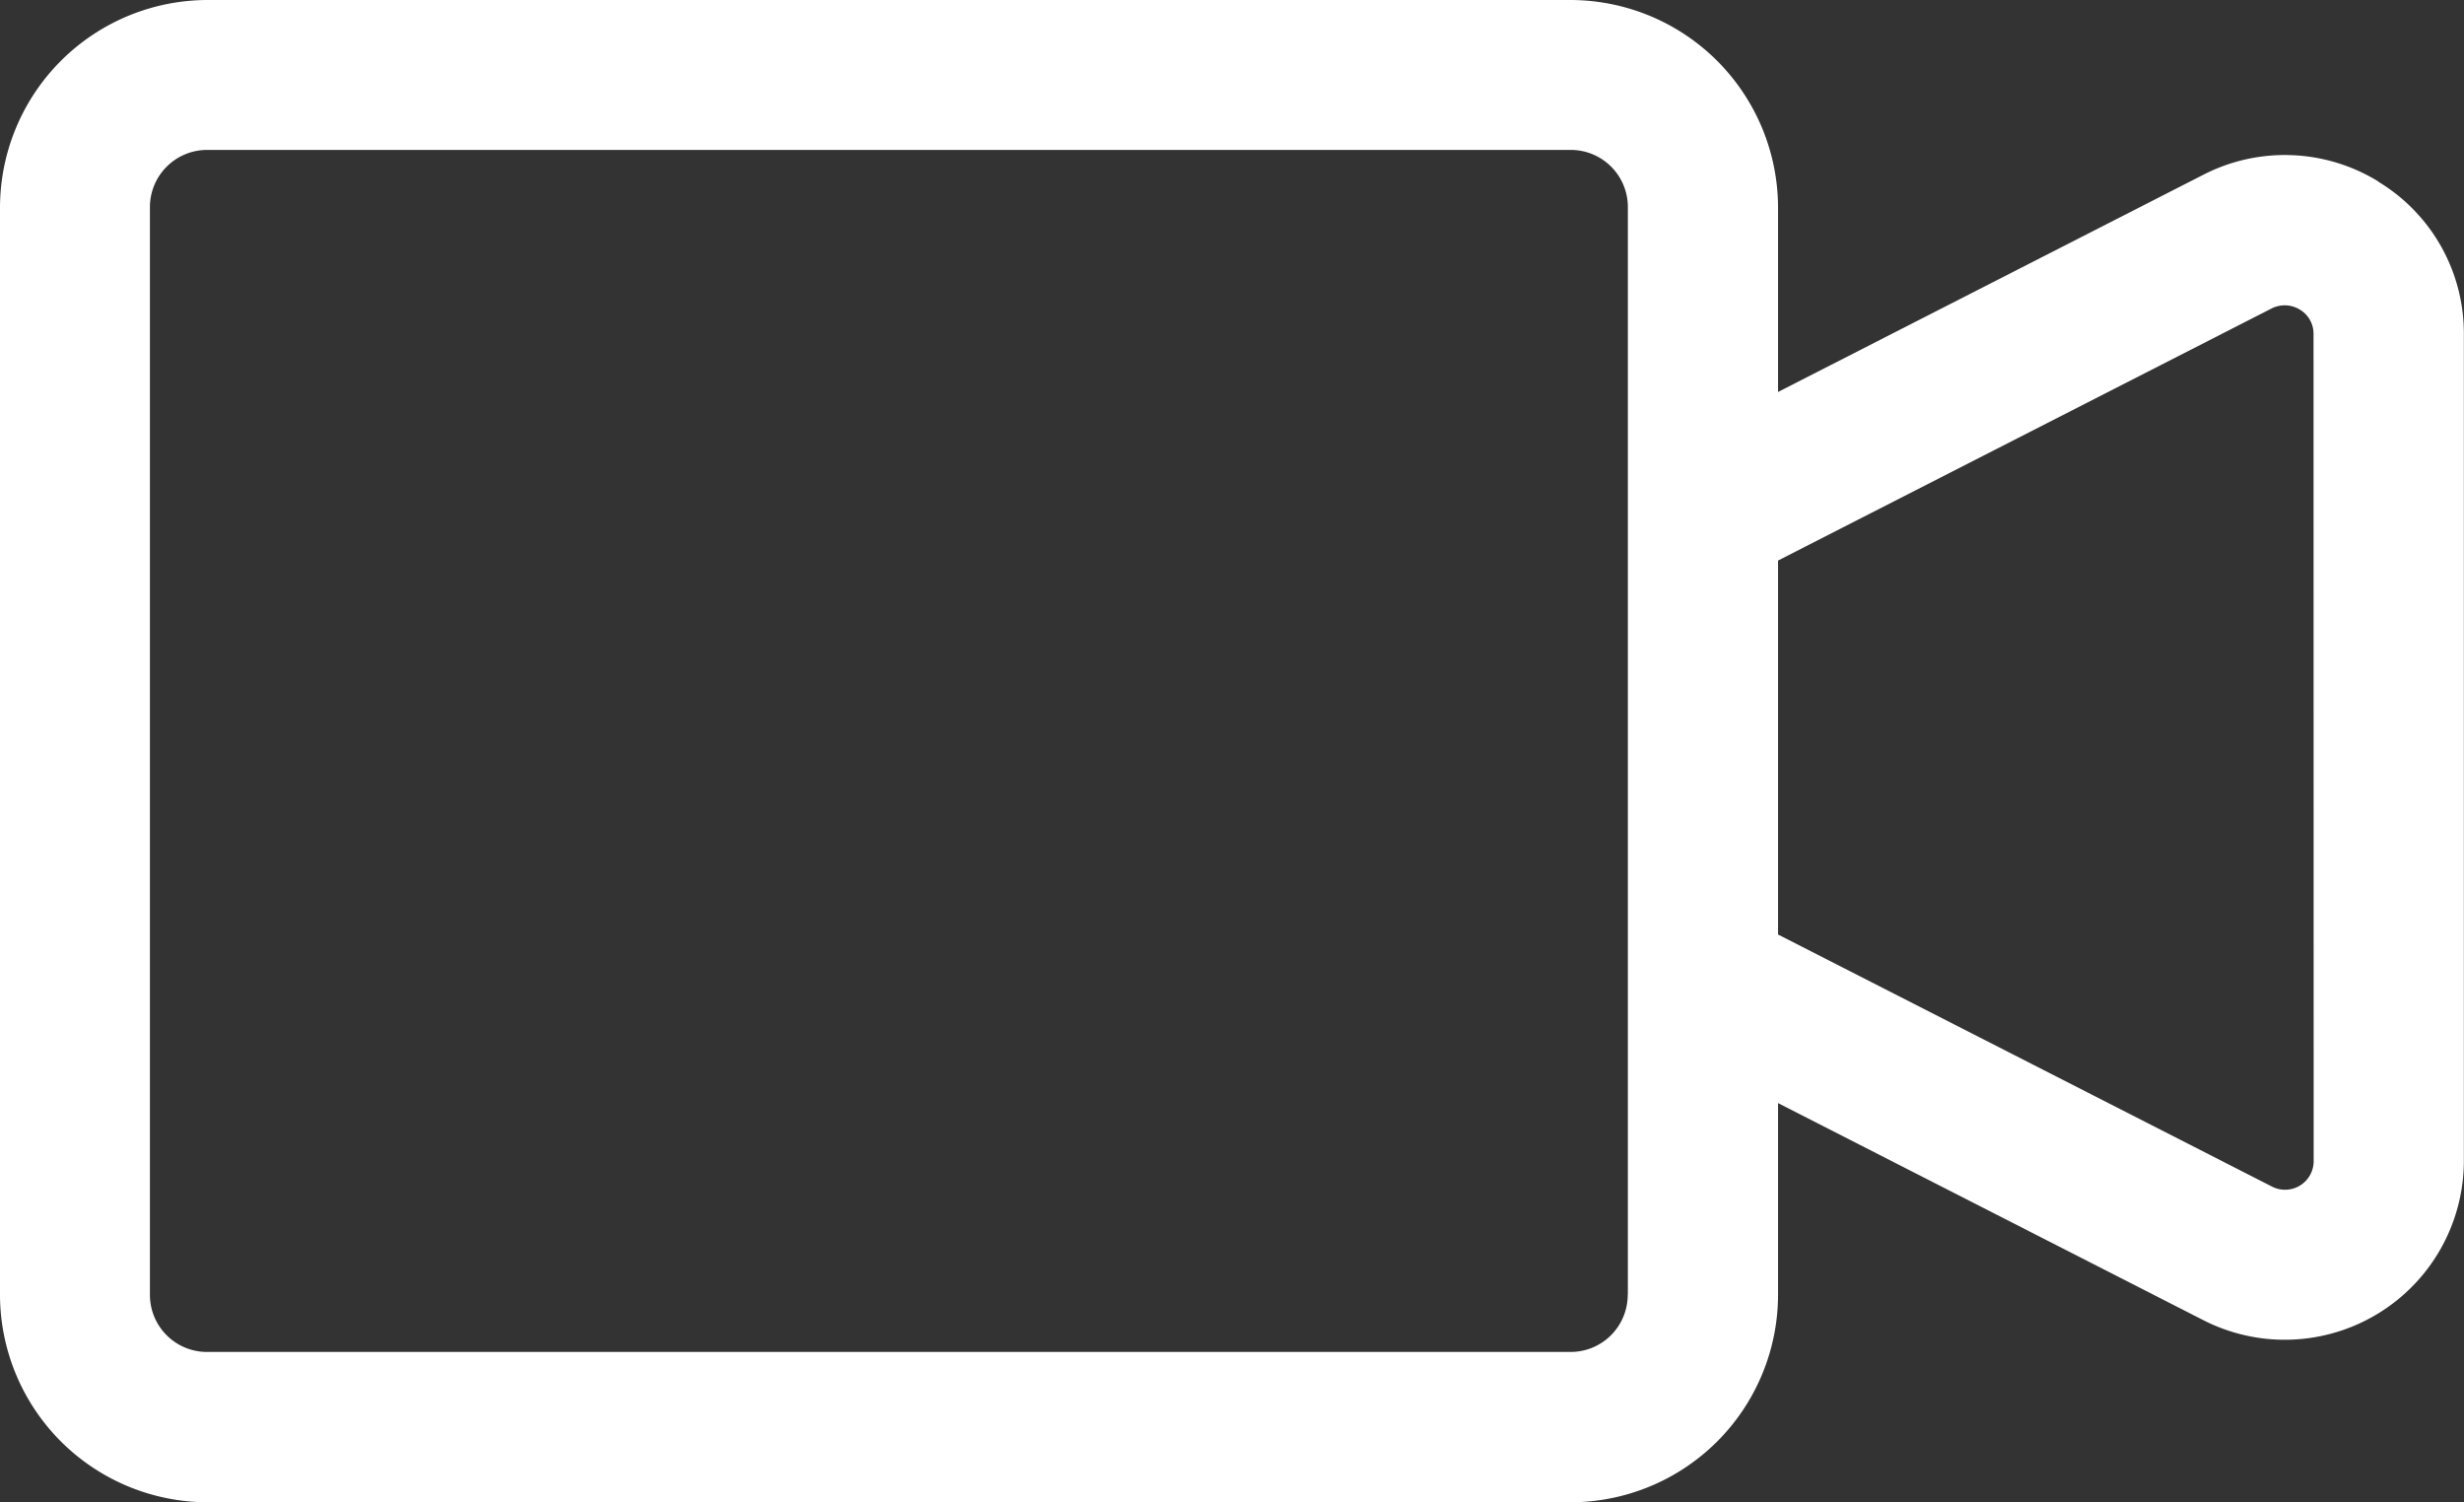
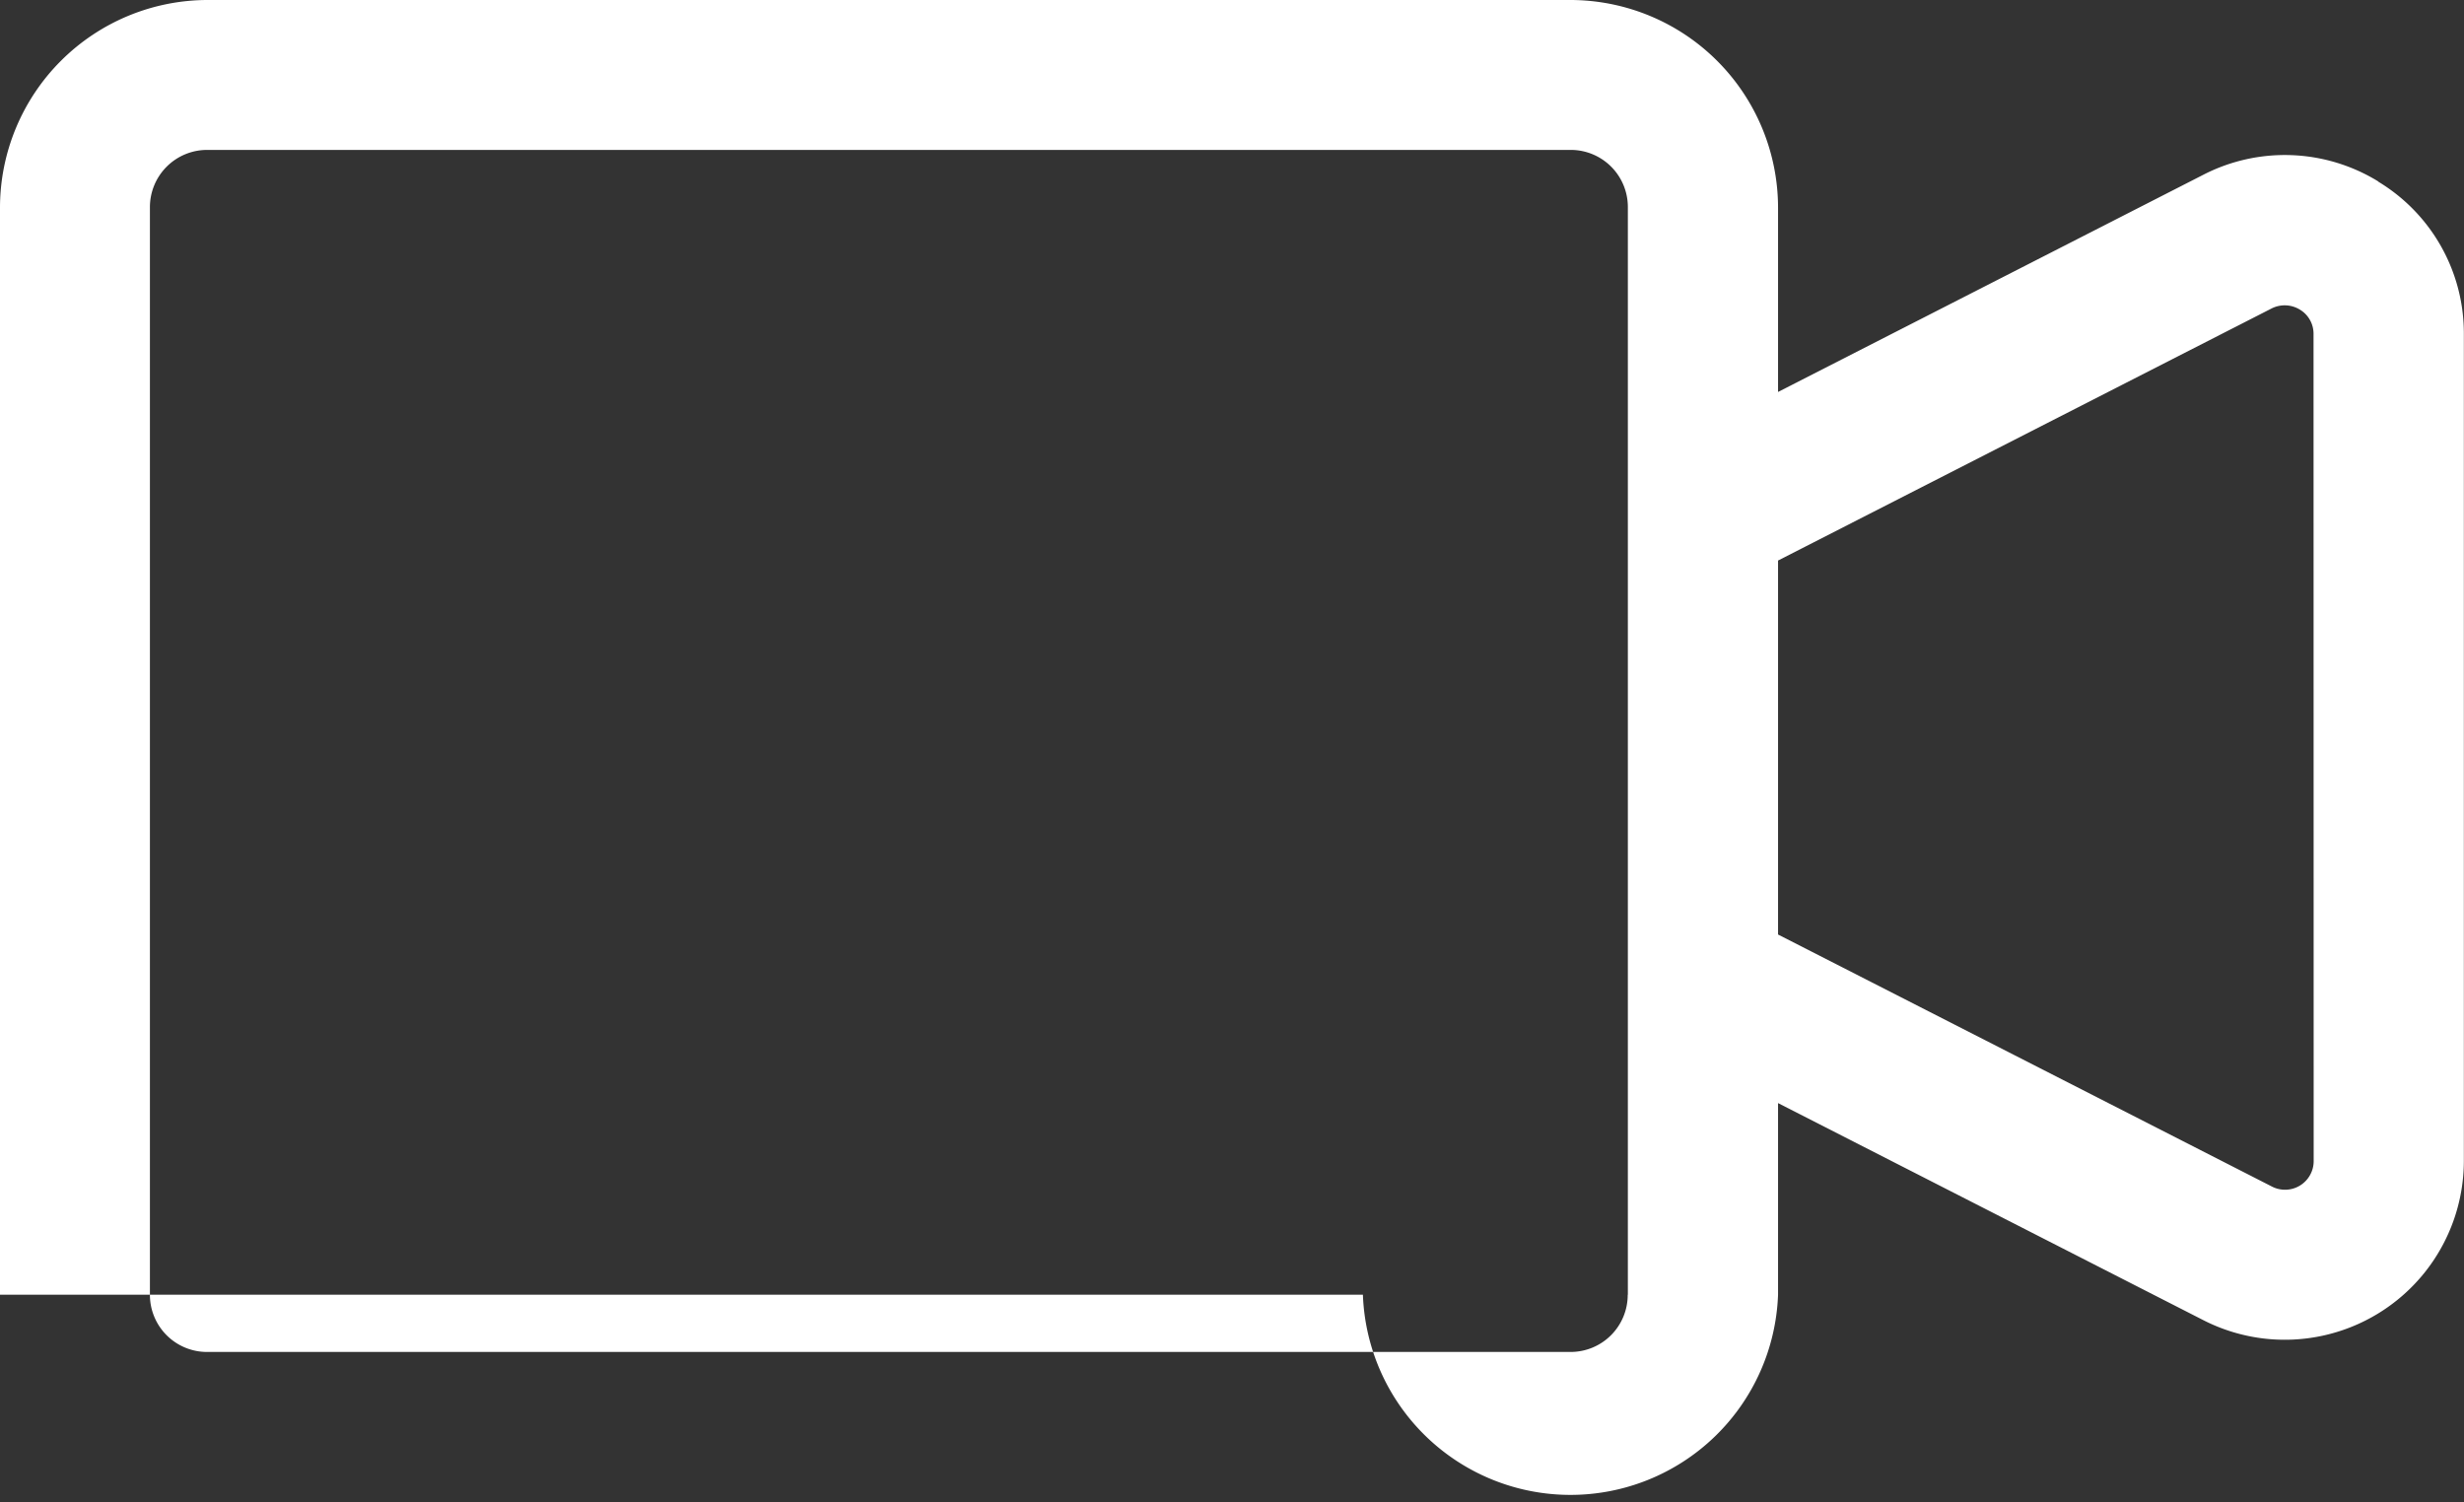
<svg xmlns="http://www.w3.org/2000/svg" width="18.079" height="11.023" viewBox="0 0 18.079 11.023">
  <rect x="0" y="0" width="18.079" height="11.023" fill="#333333" stroke="none" />
-   <path d="M17.451,1.332a1.308,1.308,0,0,0-1.284-.05L13.046,2.876V1.524A1.525,1.525,0,0,0,11.524,0h-10A1.525,1.525,0,0,0,0,1.524V9.5a1.525,1.525,0,0,0,1.524,1.523h10A1.524,1.524,0,0,0,13.046,9.5V8.094l3.121,1.593a1.314,1.314,0,0,0,1.911-1.17V2.453a1.3,1.3,0,0,0-.628-1.12M11.943,9.5a.419.419,0,0,1-.42.42h-10A.419.419,0,0,1,1.1,9.5V1.524A.42.42,0,0,1,1.524,1.1h10a.419.419,0,0,1,.42.421V9.5Zm5.033-.983a.21.21,0,0,1-.307.189L13.046,6.857V4.113l3.622-1.85a.213.213,0,0,1,.207.009.206.206,0,0,1,.1.181Z" fill="#fff" />
+   <path d="M17.451,1.332a1.308,1.308,0,0,0-1.284-.05L13.046,2.876V1.524A1.525,1.525,0,0,0,11.524,0h-10A1.525,1.525,0,0,0,0,1.524V9.5h10A1.524,1.524,0,0,0,13.046,9.5V8.094l3.121,1.593a1.314,1.314,0,0,0,1.911-1.17V2.453a1.3,1.3,0,0,0-.628-1.12M11.943,9.5a.419.419,0,0,1-.42.42h-10A.419.419,0,0,1,1.1,9.5V1.524A.42.42,0,0,1,1.524,1.1h10a.419.419,0,0,1,.42.421V9.5Zm5.033-.983a.21.21,0,0,1-.307.189L13.046,6.857V4.113l3.622-1.85a.213.213,0,0,1,.207.009.206.206,0,0,1,.1.181Z" fill="#fff" />
</svg>